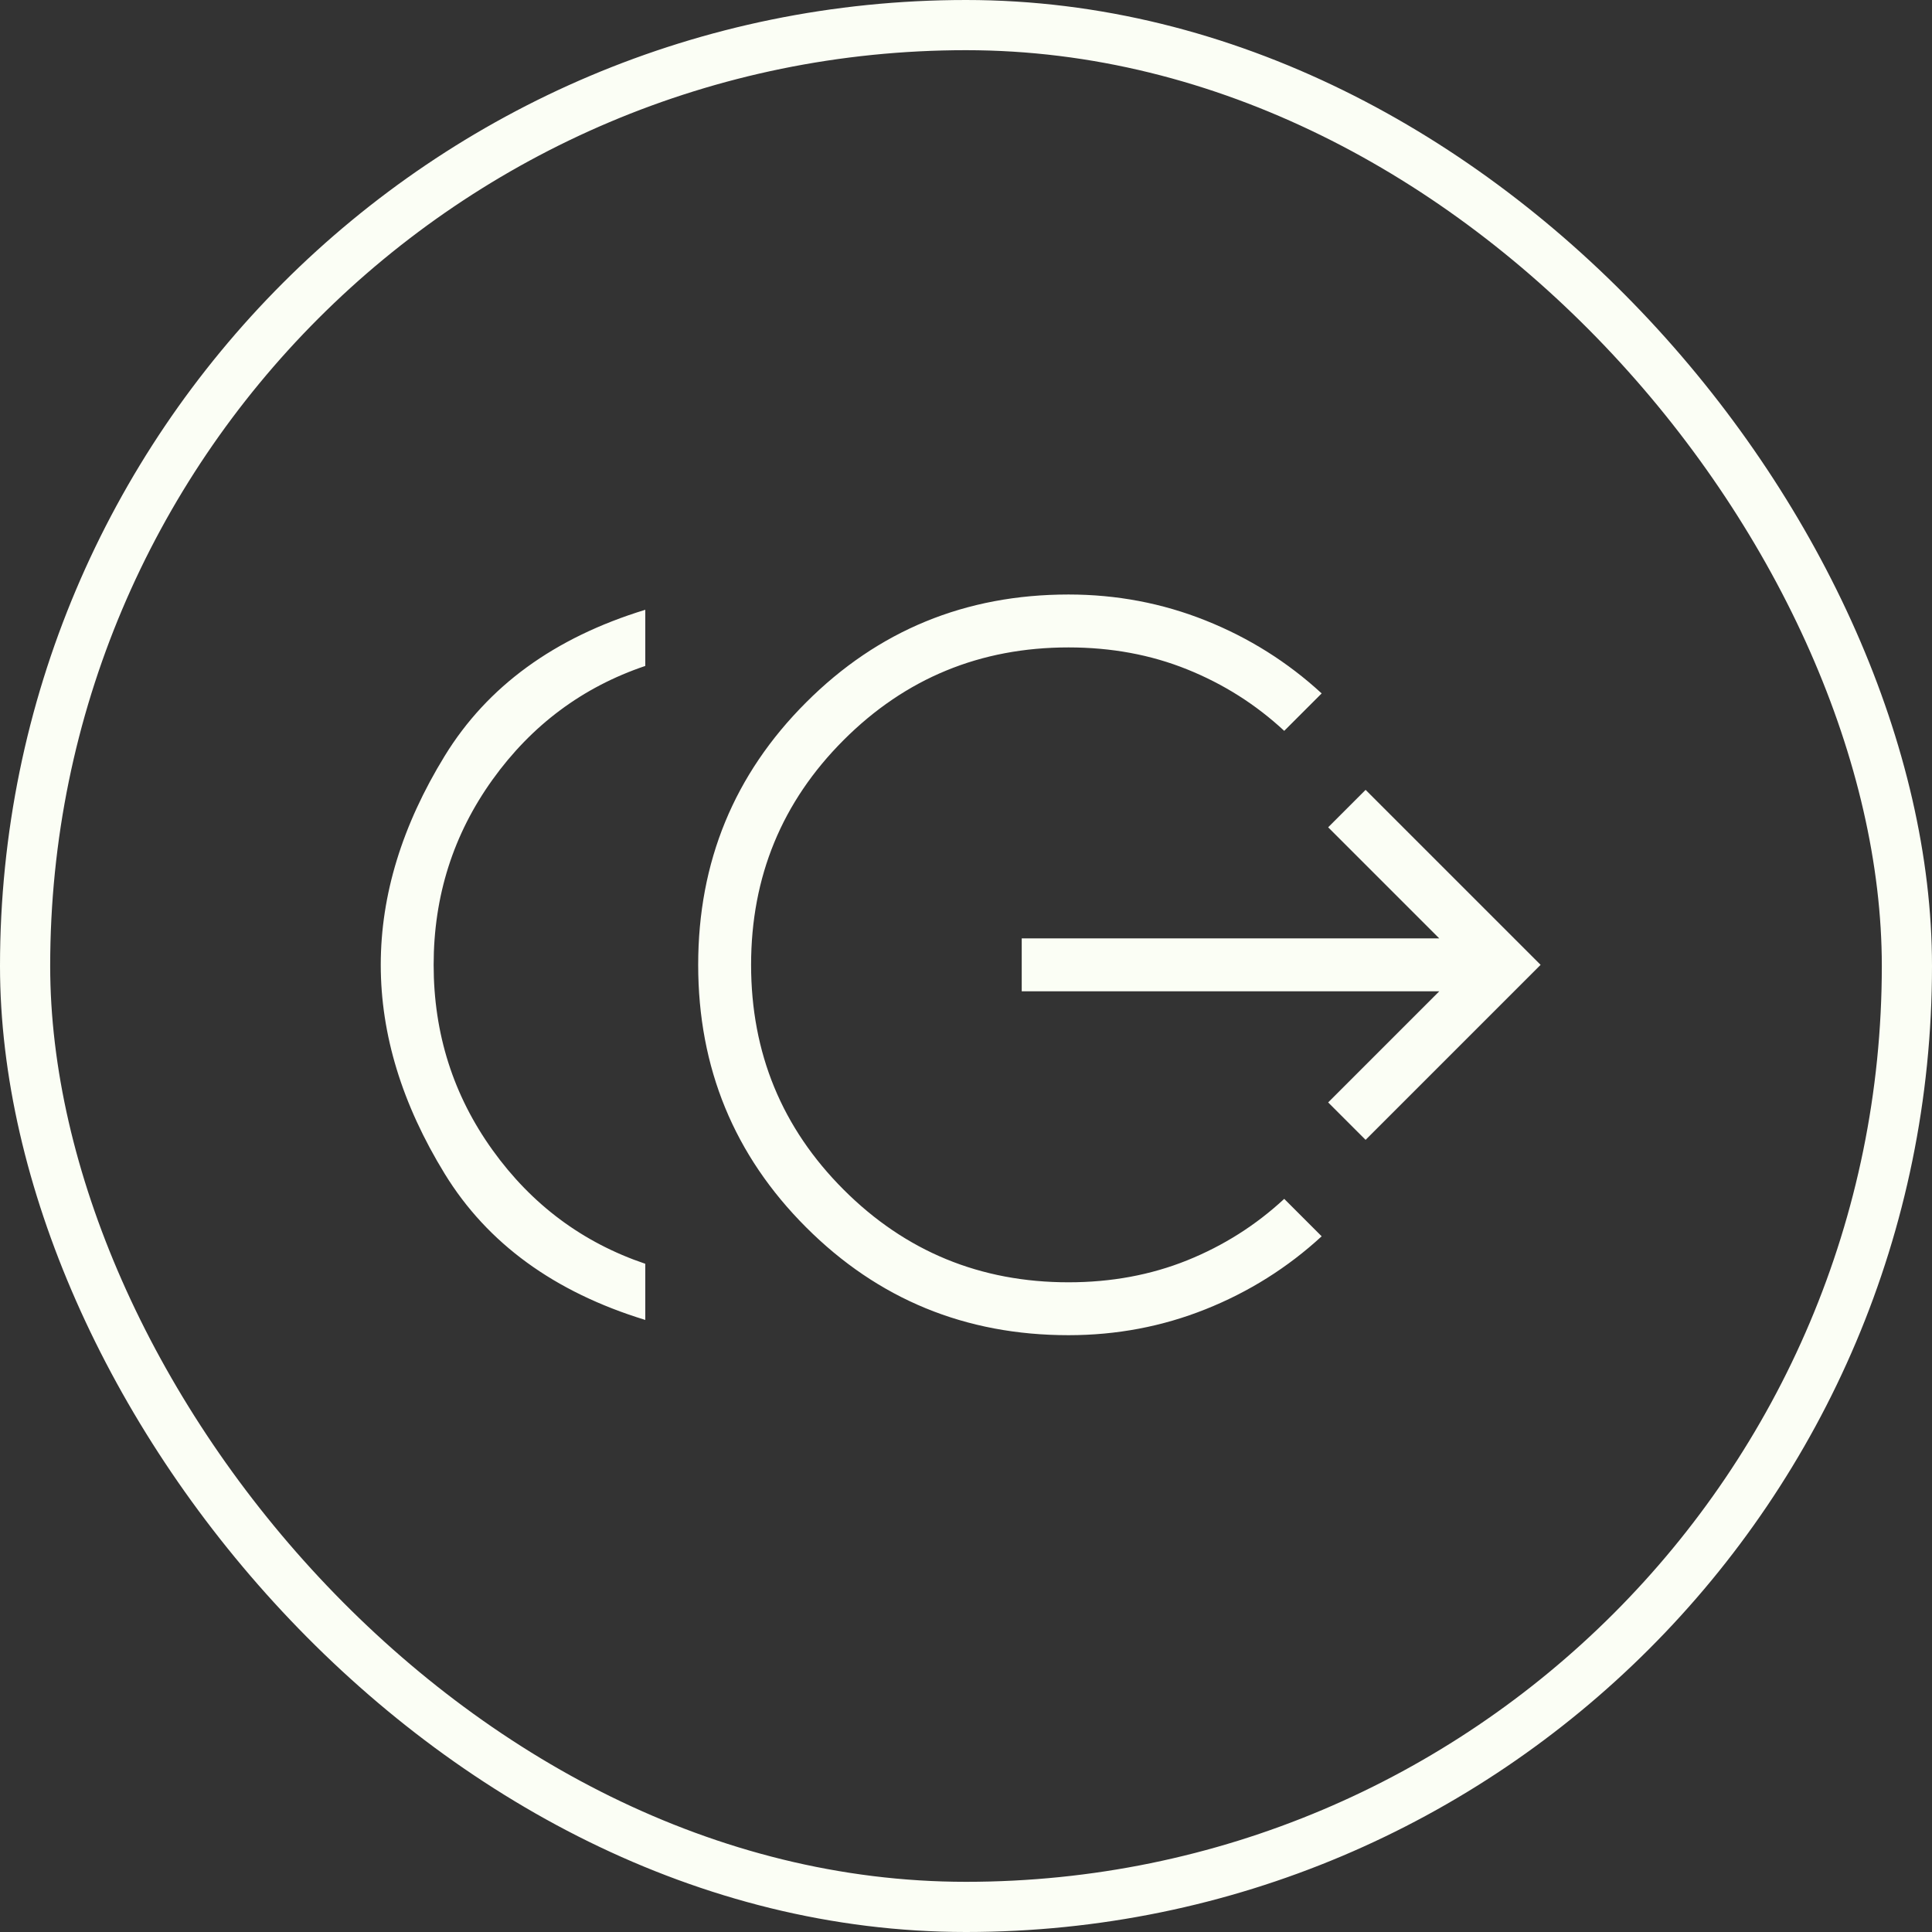
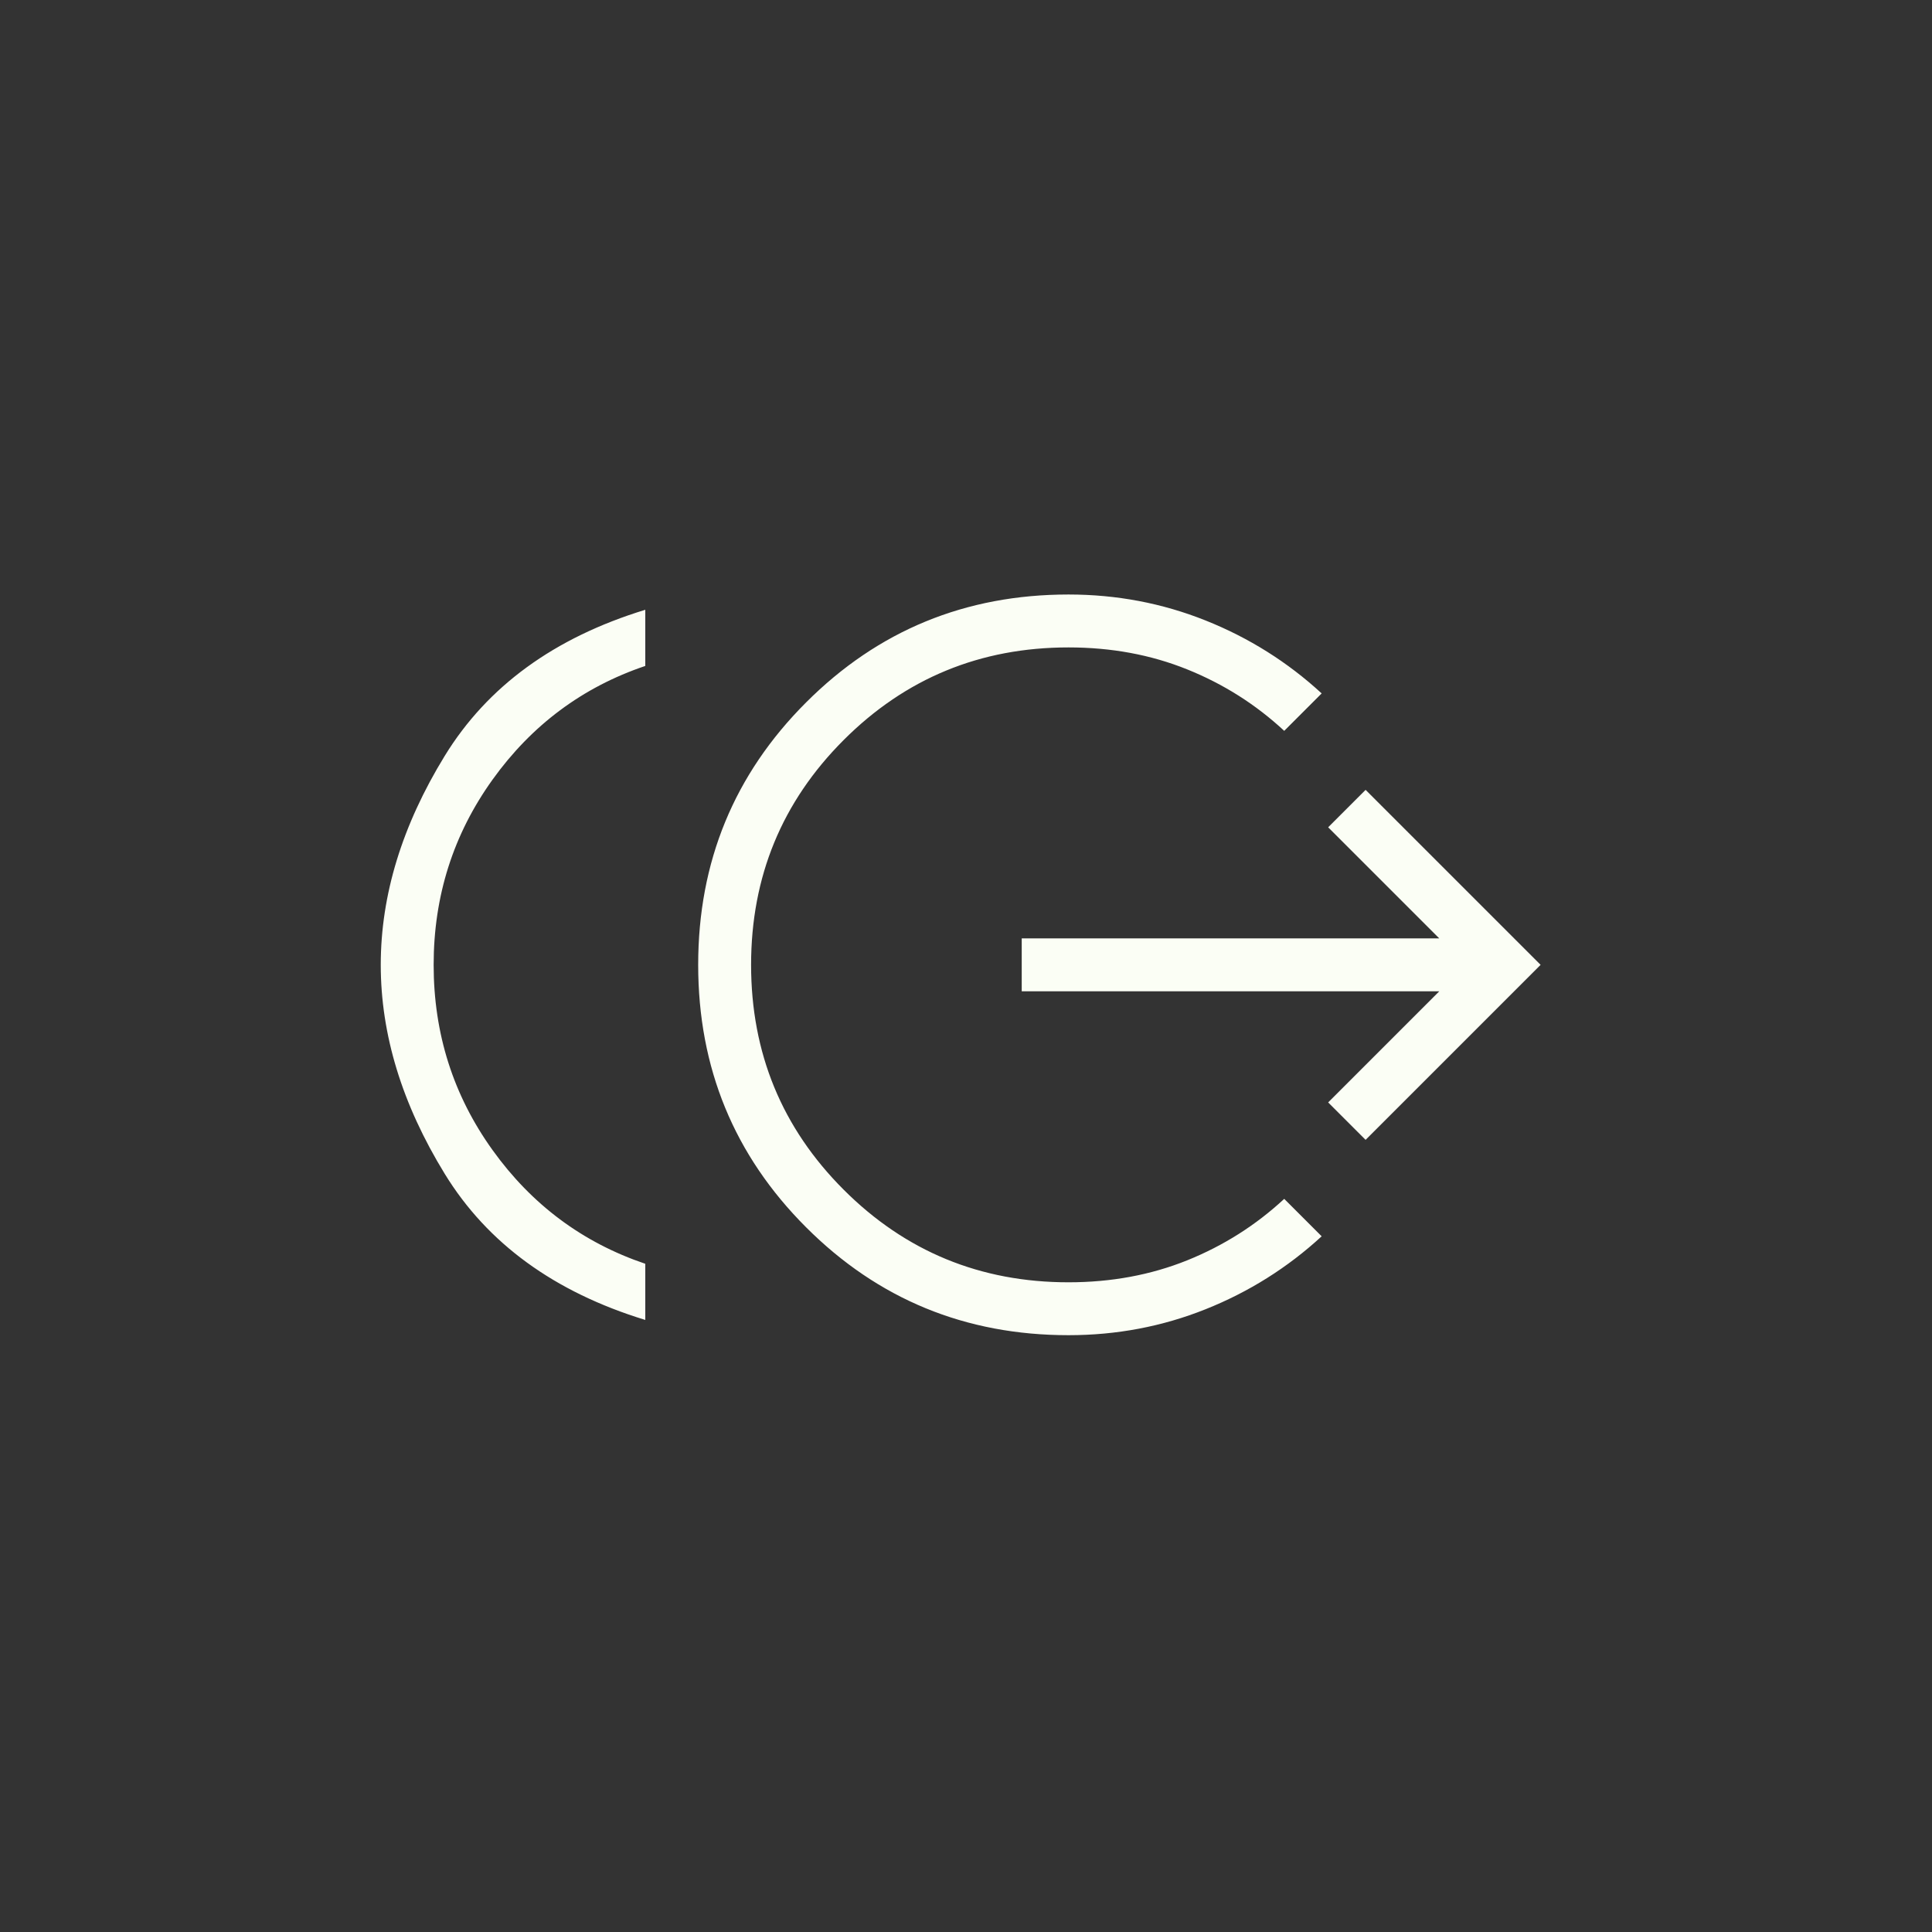
<svg xmlns="http://www.w3.org/2000/svg" width="77" height="77" viewBox="0 0 77 77" fill="none">
  <rect x="0" y="0" width="77" height="77" fill="#333333" stroke="none" />
-   <rect x="1" y="1" width="75" height="75" rx="37.5" stroke="#FBFEF5" stroke-width="2" />
  <path d="M25.718 52.606C22.09 51.495 19.425 49.554 17.725 46.783C16.025 44.012 15.175 41.236 15.175 38.454C15.175 35.673 16.025 32.897 17.725 30.125C19.425 27.355 22.09 25.413 25.718 24.303V26.541C23.222 27.384 21.193 28.895 19.629 31.074C18.065 33.253 17.283 35.713 17.283 38.454C17.283 41.196 18.065 43.656 19.629 45.834C21.193 48.013 23.222 49.524 25.718 50.368V52.606ZM42.586 53.214C38.48 53.214 34.993 51.781 32.127 48.914C29.259 46.047 27.826 42.561 27.826 38.454C27.826 34.348 29.259 30.861 32.127 27.995C34.993 25.128 38.48 23.694 42.586 23.694C44.5 23.694 46.321 24.039 48.048 24.729C49.775 25.418 51.318 26.387 52.675 27.636L51.183 29.128C50.05 28.076 48.759 27.259 47.312 26.677C45.864 26.094 44.289 25.803 42.586 25.803C39.072 25.803 36.085 27.033 33.625 29.493C31.165 31.953 29.935 34.94 29.935 38.454C29.935 41.969 31.165 44.956 33.625 47.416C36.085 49.876 39.072 51.106 42.586 51.106C44.289 51.106 45.864 50.814 47.312 50.232C48.759 49.649 50.05 48.832 51.183 47.781L52.675 49.273C51.318 50.522 49.775 51.491 48.048 52.18C46.321 52.87 44.5 53.214 42.586 53.214ZM54.426 45.429L52.934 43.937L57.362 39.509H40.721V37.4H57.362L52.934 32.972L54.426 31.48L61.401 38.454L54.426 45.429Z" fill="#FBFEF5" />
</svg>